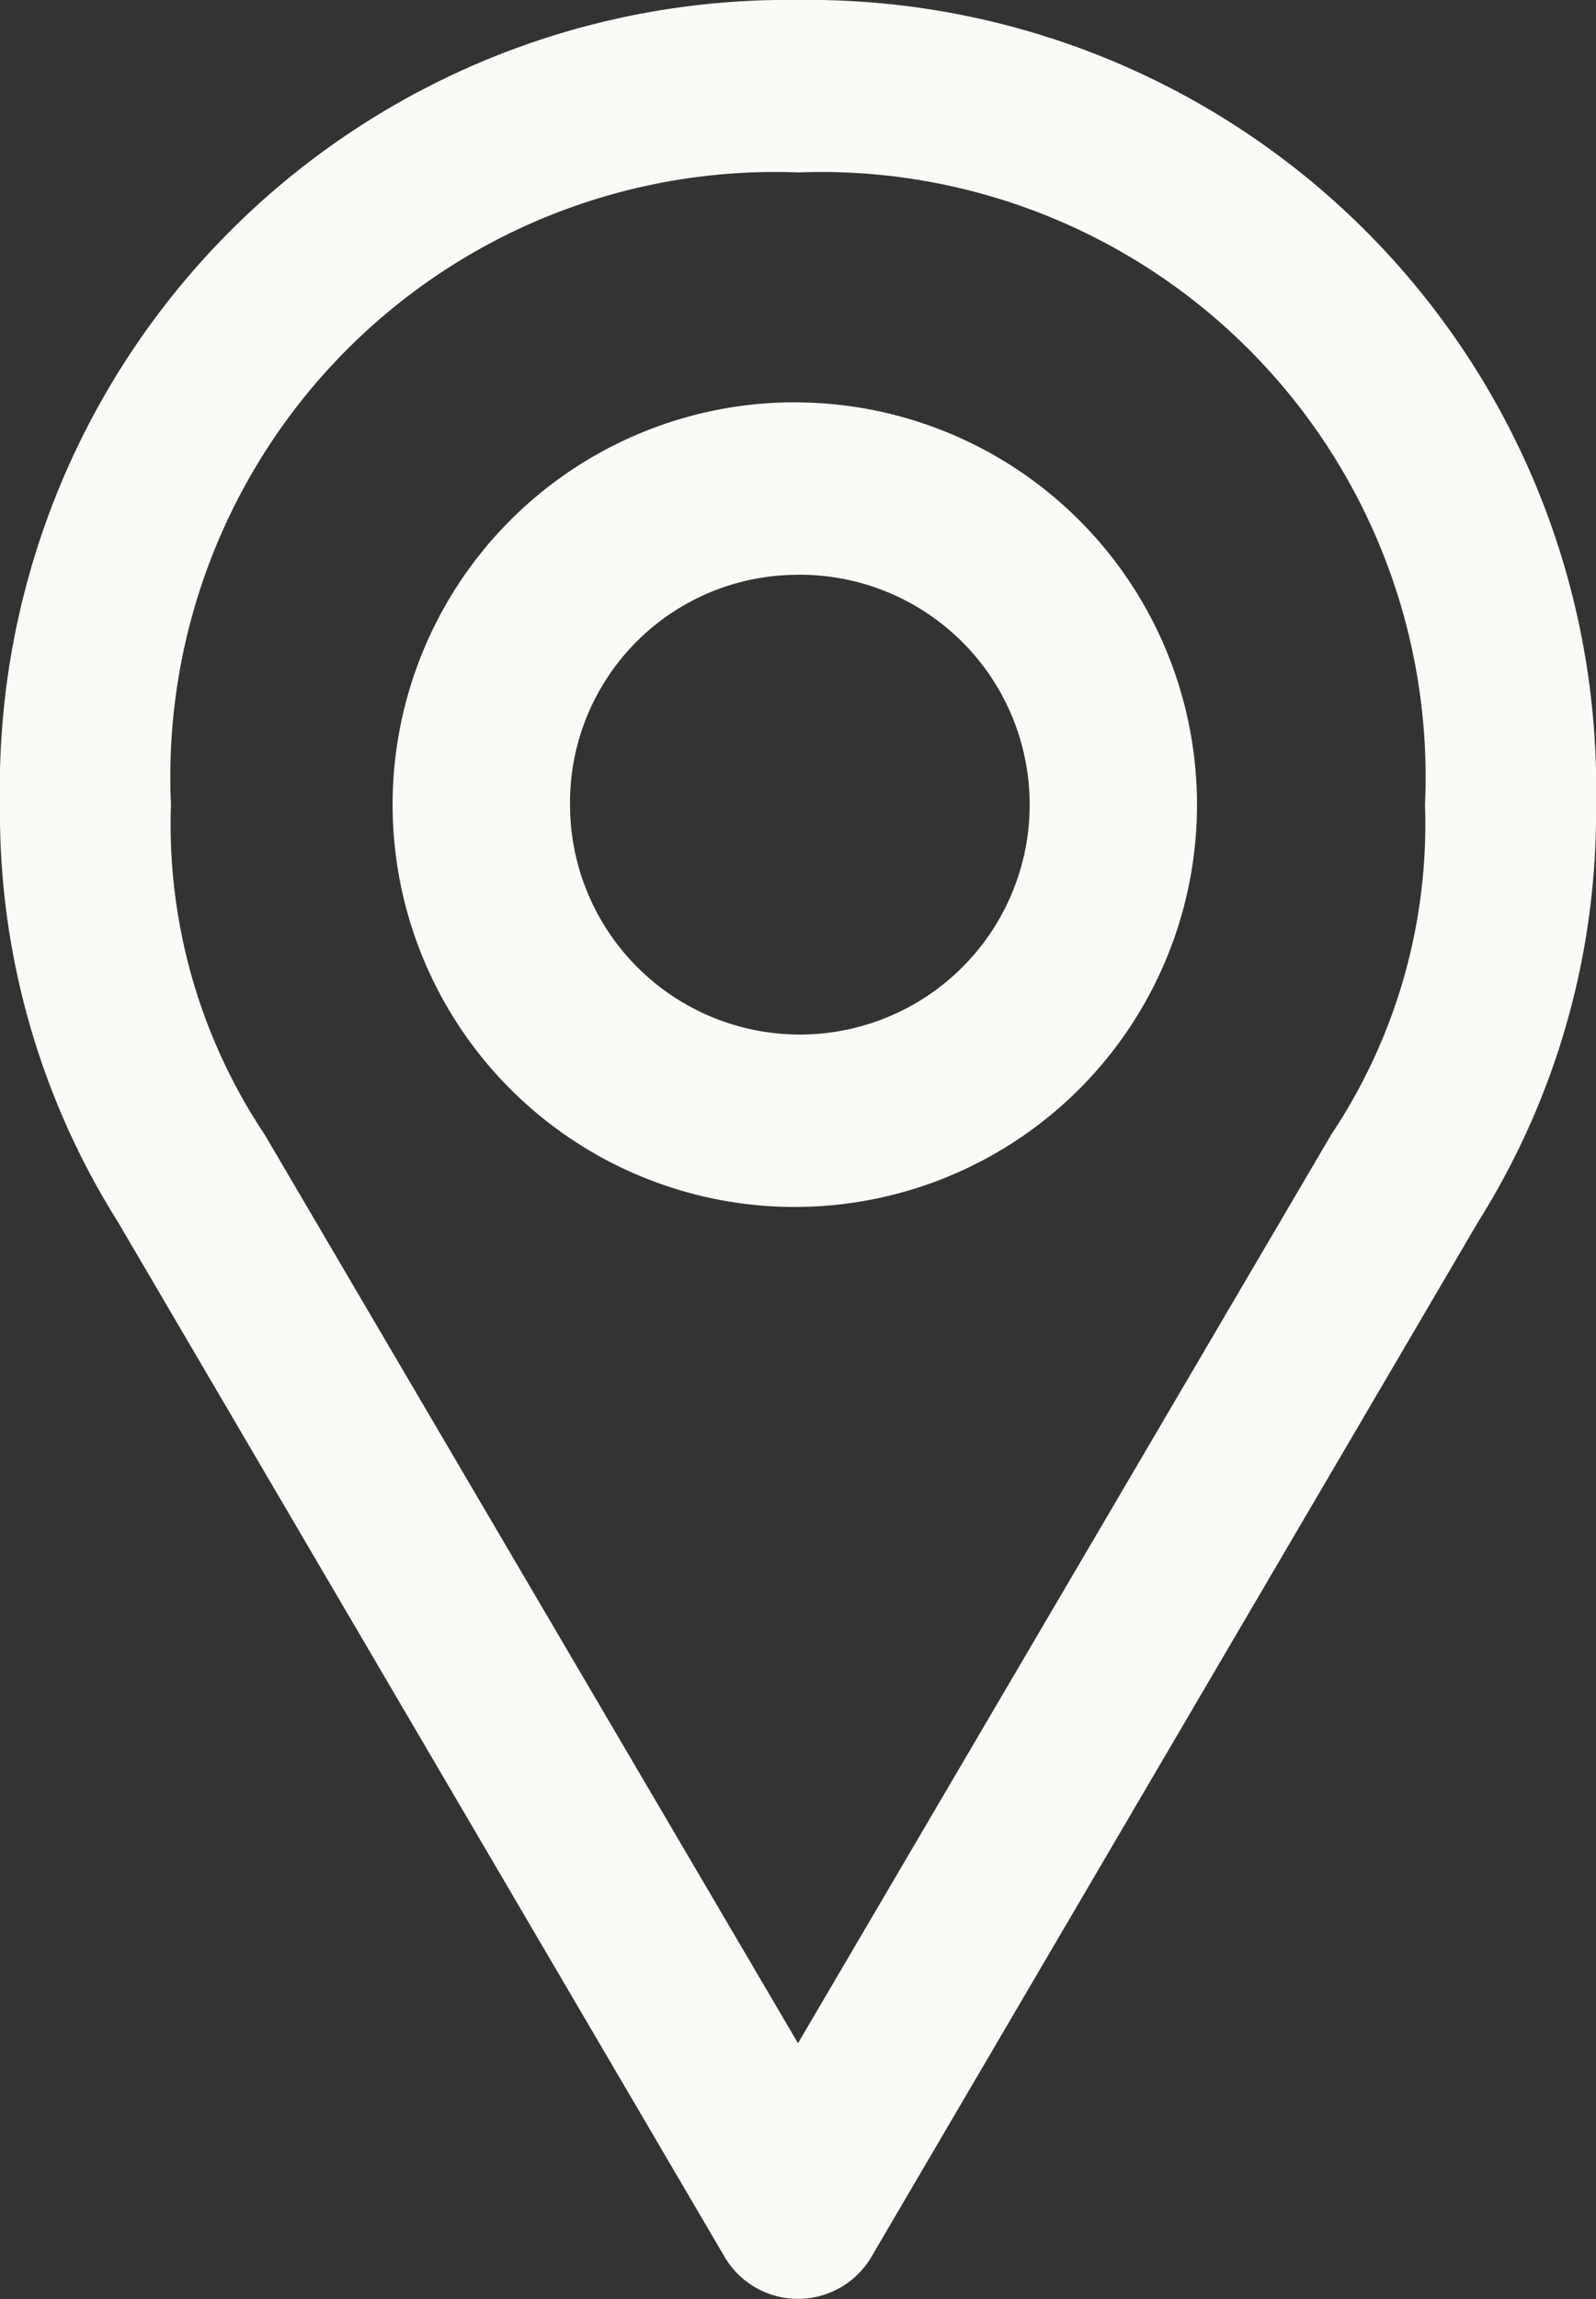
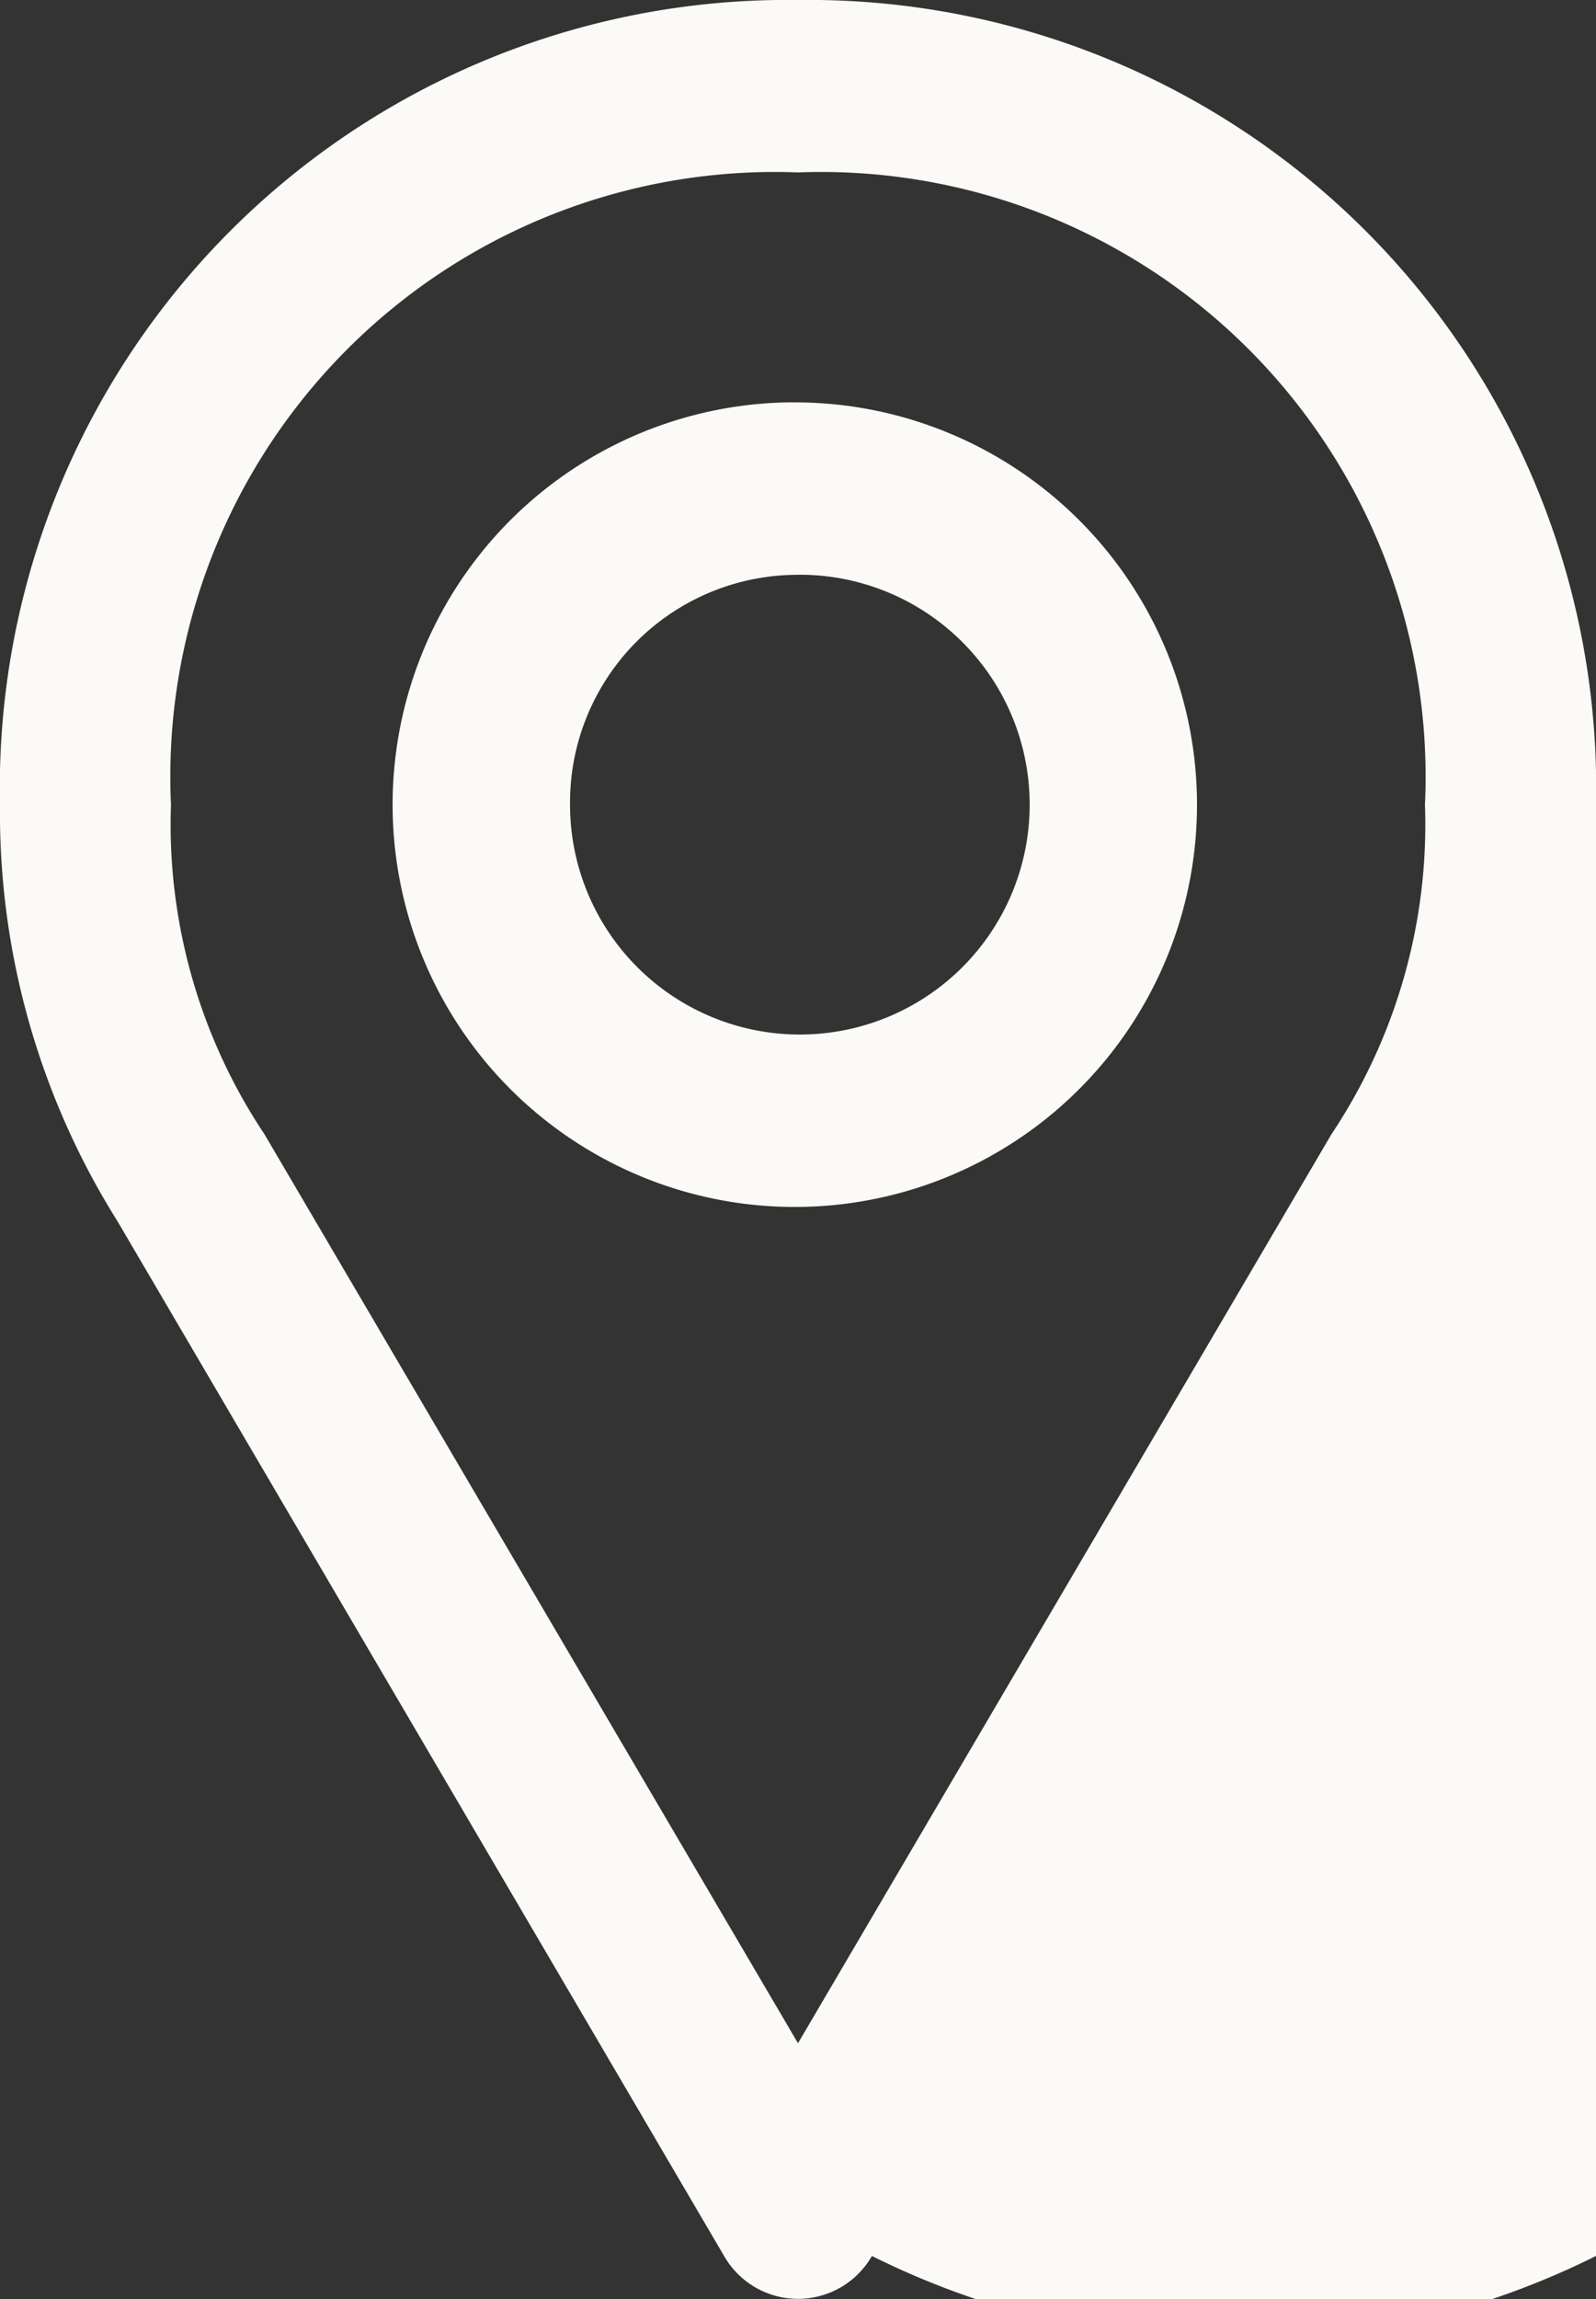
<svg xmlns="http://www.w3.org/2000/svg" width="25" height="36" viewBox="0 0 25 36">
  <rect x="0" y="0" width="25" height="36" fill="#333333" stroke="none" />
  <defs>
    <style>.a{fill:#fcfaf7;}</style>
  </defs>
  <g transform="translate(0 0)">
-     <path class="a" d="M34.5,962.366a12.338,12.338,0,0,0-12.5,12.6,12.027,12.027,0,0,0,1.842,6.526l9.5,16.2a1.334,1.334,0,0,0,2.316,0l9.5-16.2A12.027,12.027,0,0,0,47,974.967,12.338,12.338,0,0,0,34.5,962.366Zm0,2.7a9.47,9.47,0,0,1,9.821,9.9,8.742,8.742,0,0,1-1.465,5.161L34.5,994.361l-8.357-14.233a8.742,8.742,0,0,1-1.465-5.161A9.47,9.47,0,0,1,34.5,965.066Zm0,3.6a6.3,6.3,0,1,0,6.25,6.3A6.3,6.3,0,0,0,34.5,968.667Zm0,2.7a3.6,3.6,0,1,1-3.571,3.6A3.566,3.566,0,0,1,34.5,971.367Z" transform="translate(-22 -962.366)" />
+     <path class="a" d="M34.5,962.366a12.338,12.338,0,0,0-12.5,12.6,12.027,12.027,0,0,0,1.842,6.526l9.5,16.2a1.334,1.334,0,0,0,2.316,0A12.027,12.027,0,0,0,47,974.967,12.338,12.338,0,0,0,34.5,962.366Zm0,2.7a9.47,9.47,0,0,1,9.821,9.9,8.742,8.742,0,0,1-1.465,5.161L34.5,994.361l-8.357-14.233a8.742,8.742,0,0,1-1.465-5.161A9.47,9.47,0,0,1,34.5,965.066Zm0,3.6a6.3,6.3,0,1,0,6.25,6.3A6.3,6.3,0,0,0,34.5,968.667Zm0,2.7a3.6,3.6,0,1,1-3.571,3.6A3.566,3.566,0,0,1,34.5,971.367Z" transform="translate(-22 -962.366)" />
  </g>
</svg>